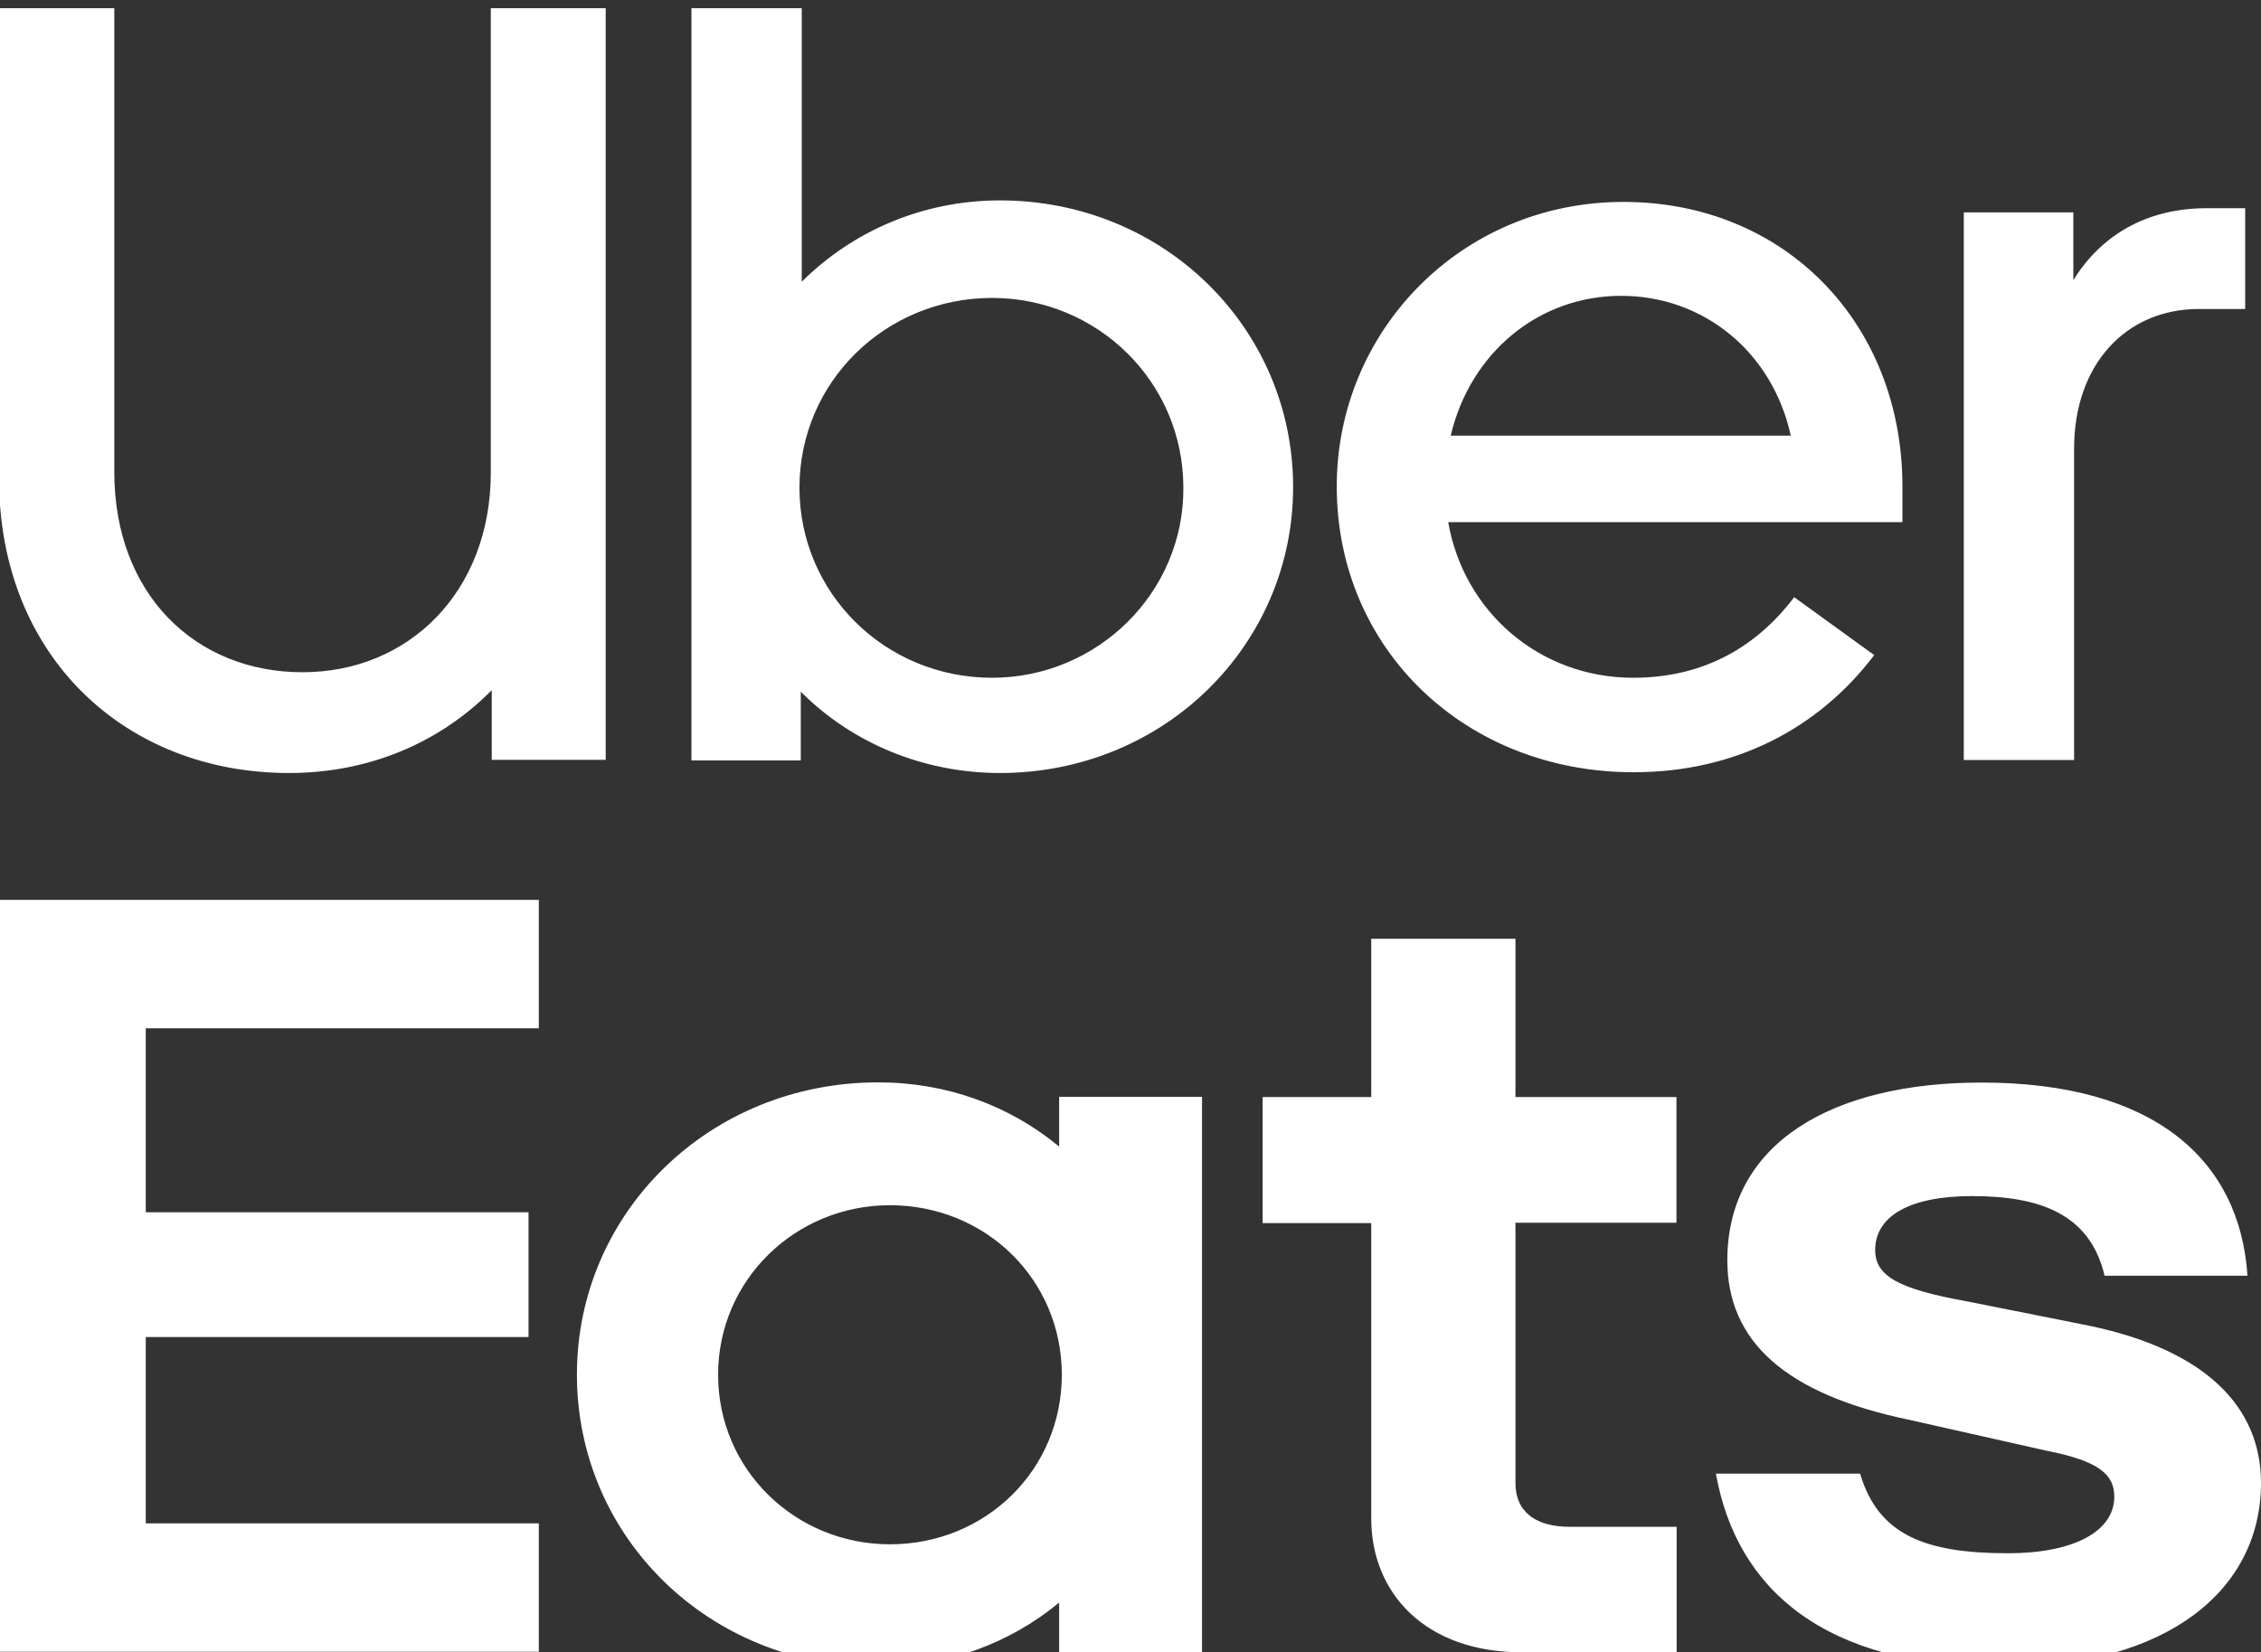
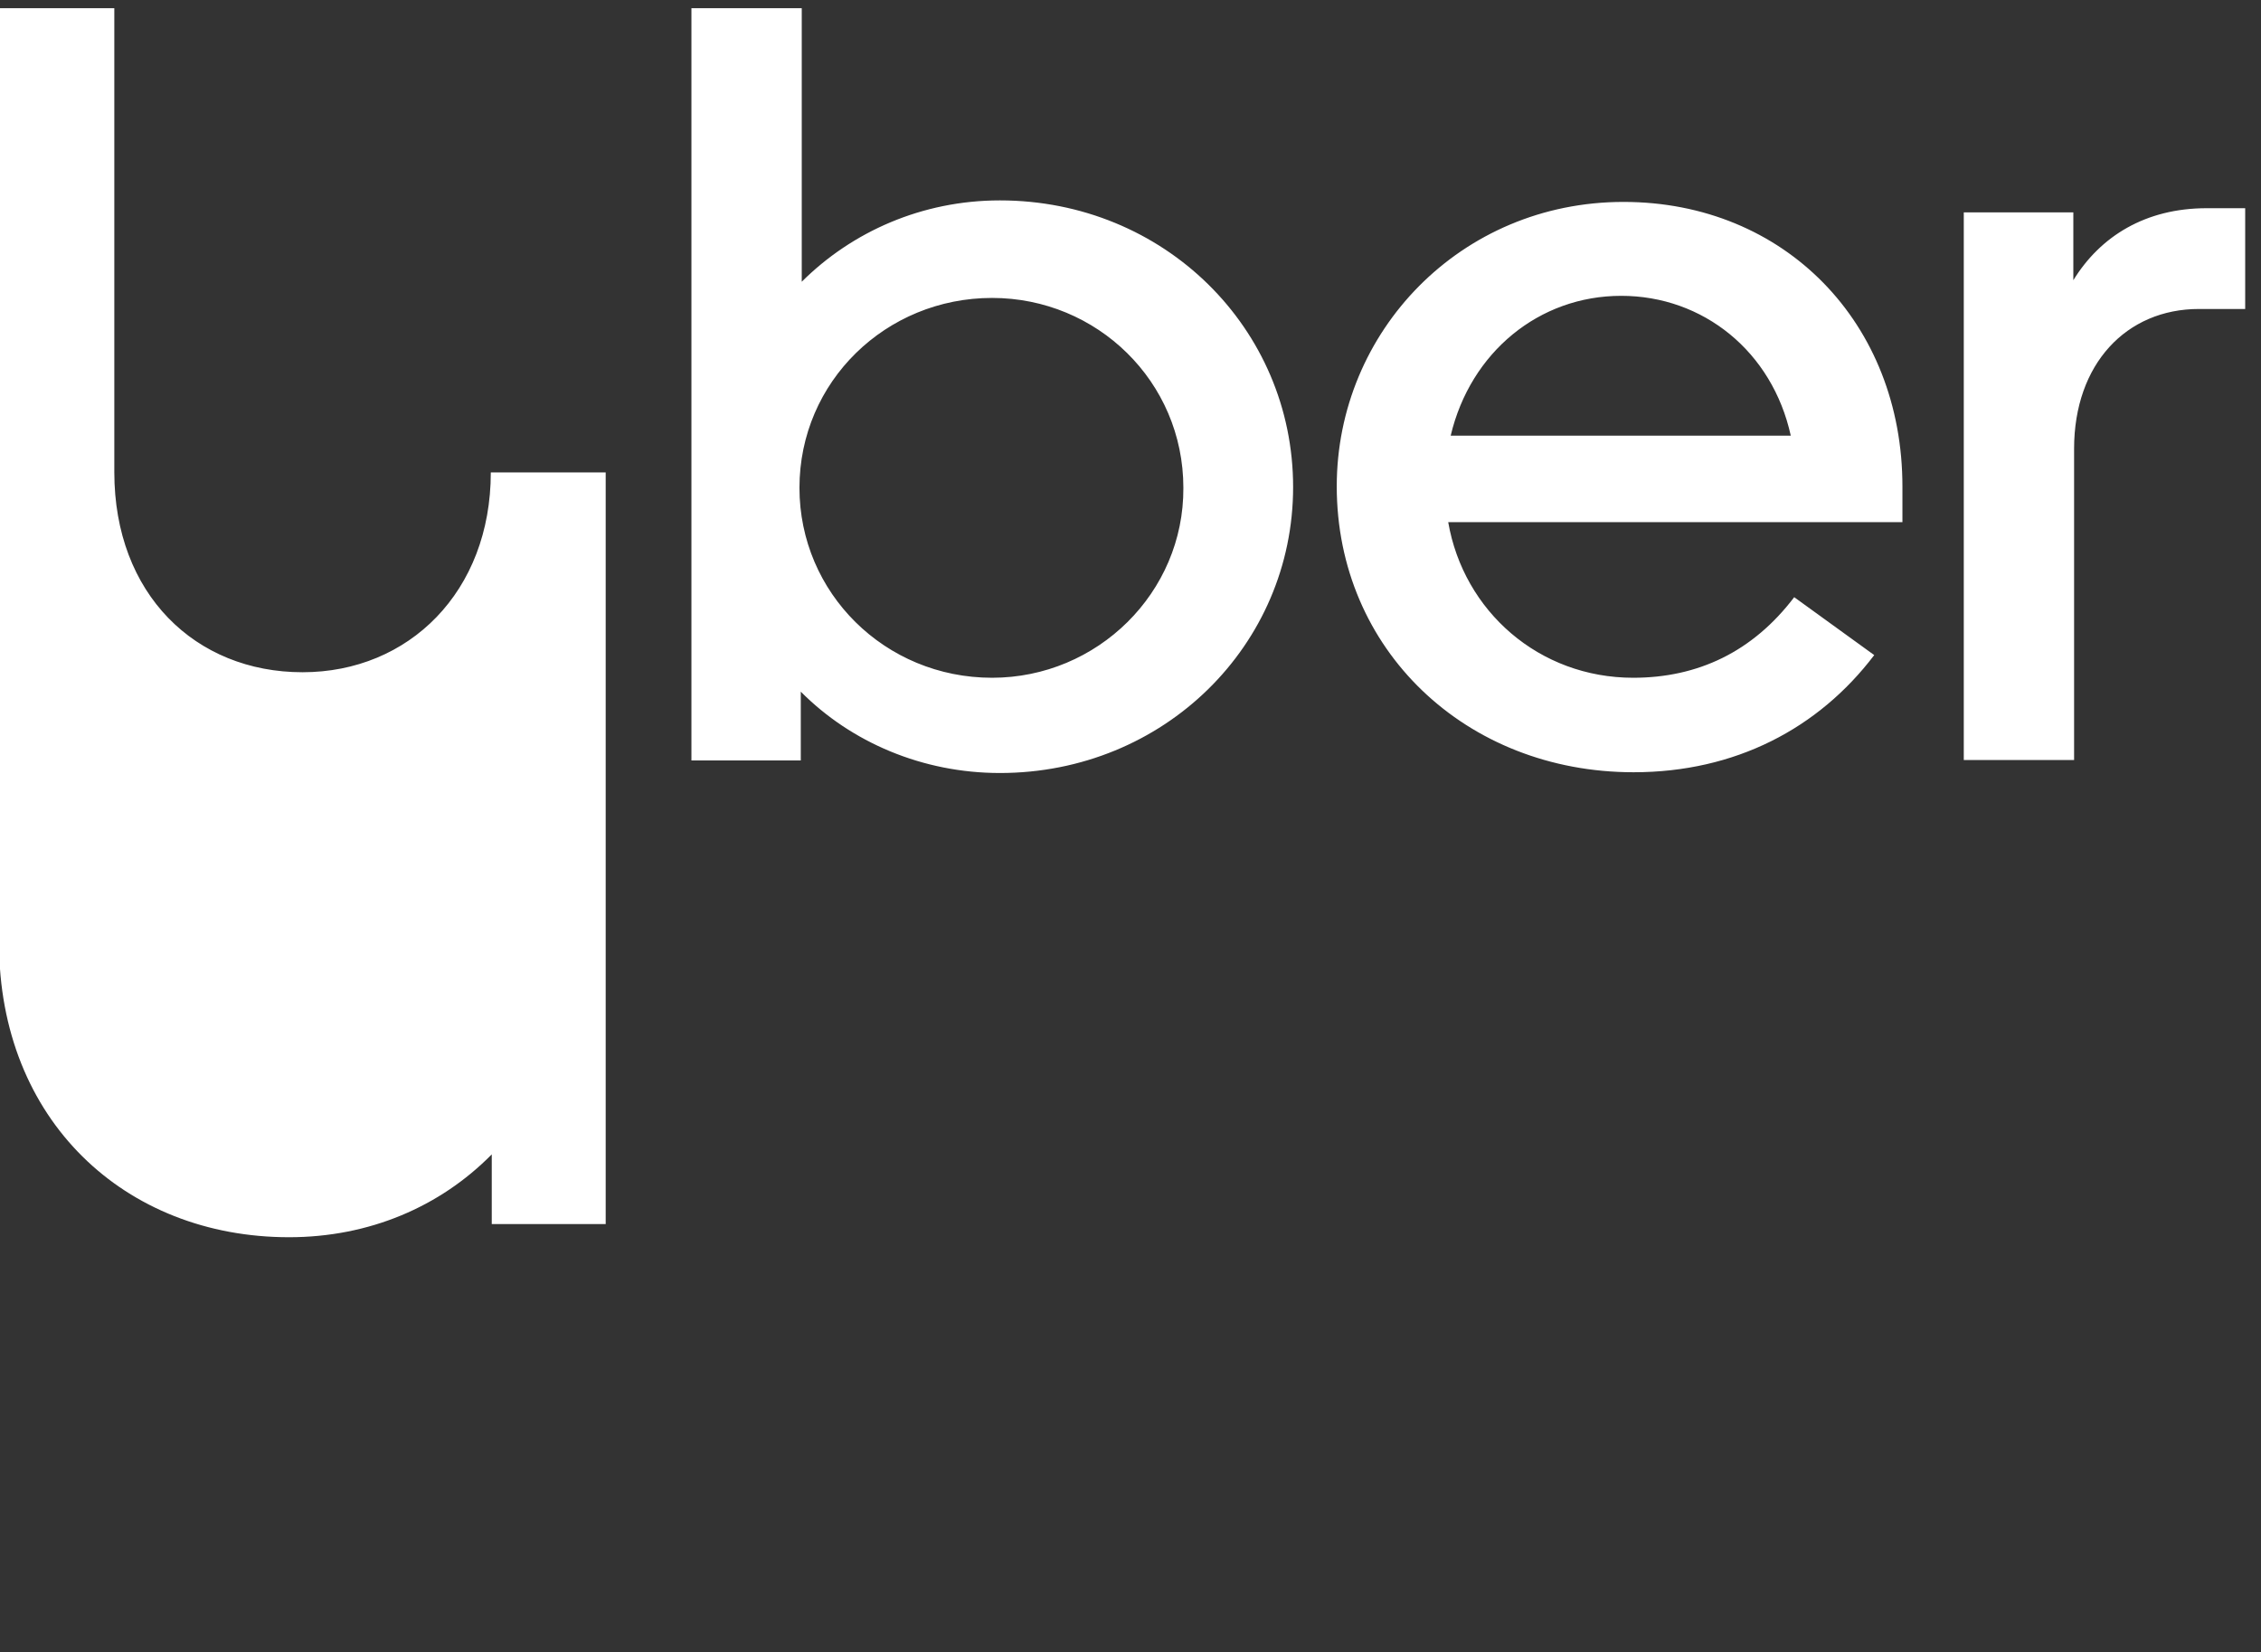
<svg xmlns="http://www.w3.org/2000/svg" version="1.1" id="Layer_1" x="0px" y="0px" viewBox="952 215.9 1186.7 867.3" style="enable-background:new 952 215.9 1186.7 867.3;" xml:space="preserve">
  <rect x="952" y="215.9" width="1186.7" height="867.3" fill="#333333" stroke="none" />
  <style type="text/css">
	.st0{fill:#FFFFFF;}
</style>
-   <path class="st0" d="M1509.3,937.6c0-49.9-39.9-89-90.2-89c-49.6,0-90.2,39.2-90.2,89c0,49.9,40.6,89,90.2,89  C1469.4,1026.6,1509.3,987.5,1509.3,937.6 M1582.9,791.8v291.8h-75v-26.4c-26.1,21.6-59.1,33.7-95,33.7  c-88.8,0-158.1-68.1-158.1-153.4c0-85,69.6-153.4,158.1-153.4c35.9,0,68.9,12.1,95,33.7v-26.1H1582.9z M1832.2,1017.4h-56.5  c-17.1,0-28.3-7.4-28.3-23V857.8h84.5v-66h-84.5v-83.1h-75.7v83.1h-57v66.2h57v155c0,39.2,28.3,70.3,79.1,70.3h81.2v-66  L1832.2,1017.4z M2003.1,1091c86.7,0,135.6-40.6,135.6-96.6c0-39.9-29-69.6-89.5-82.4l-64.1-12.8c-37-6.6-48.9-13.5-48.9-27.1  c0-17.6,17.8-28.3,50.8-28.3c35.9,0,62,9.5,69.6,41.8h75c-4-60.8-48.9-101.4-139.6-101.4c-78.4,0-133.4,31.8-133.4,93.3  c0,42.5,30.4,70.3,95.7,83.8l71.5,16.1c28.3,5.5,35.9,12.8,35.9,24.2c0,18.3-21.4,29.7-55.8,29.7c-43.2,0-68.1-9.5-77.6-41.8h-75.7  C1863.5,1050.4,1909.6,1091,2003.1,1091 M952,688.3h282.8v67.4h-206.3v96.6h200.9v65.5h-200.9v97.8h206.3v67.4H952V688.3z" />
-   <path class="st0" d="M2130.4,378.1v-52.9h-20.2c-32.1,0-55.8,14.7-70,37.8v-35.6h-57.5v287.5h57.9V451.5c0-44.6,27.5-73.4,65.5-73.4  H2130.4z M1713.4,444.6c10.4-43.9,46.5-73.4,89.5-73.4s79.3,29.2,89,73.4H1713.4z M1804.1,321.9c-85.5,0-150.5,68.1-150.5,149.3  c0,85.7,67.7,150.1,155.8,150.1c53.4,0,97.1-23,126.3-61.5l-42-30.4c-21.8,28.7-50.6,42.3-84.5,42.3c-49.4,0-89-34.9-97.1-81.7  h238.4v-18.5C1950.6,385.5,1888.7,321.9,1804.1,321.9 M1472.7,571.7c-56.3,0-101.1-44.6-101.1-99.7c0-55.8,45.4-99.7,101.1-99.7  c55.1,0,100.4,43.9,100.4,99.7C1573.4,527,1528,571.7,1472.7,571.7 M1314.8,615.1h57.5V579c26.4,26.6,63.9,42.7,104.5,42.7  c86.2,0,153.9-67.2,153.9-150.1c0-83.3-67.7-150.5-153.9-150.5c-40.8,0-77.6,16.4-104,42.7V220.2h-57.9V615.1z M1110.8,568.8  c55.8,0,98.8-42.3,98.8-104.9V220.2h60.3v394.6h-59.8v-36.6c-27.1,27.5-64.3,43.5-106.4,43.5c-86.2,0-152.2-61.5-152.2-154.6V220.2  h60.5v243.6C1012,527.7,1054.5,568.8,1110.8,568.8" />
+   <path class="st0" d="M2130.4,378.1v-52.9h-20.2c-32.1,0-55.8,14.7-70,37.8v-35.6h-57.5v287.5h57.9V451.5c0-44.6,27.5-73.4,65.5-73.4  H2130.4z M1713.4,444.6c10.4-43.9,46.5-73.4,89.5-73.4s79.3,29.2,89,73.4H1713.4z M1804.1,321.9c-85.5,0-150.5,68.1-150.5,149.3  c0,85.7,67.7,150.1,155.8,150.1c53.4,0,97.1-23,126.3-61.5l-42-30.4c-21.8,28.7-50.6,42.3-84.5,42.3c-49.4,0-89-34.9-97.1-81.7  h238.4v-18.5C1950.6,385.5,1888.7,321.9,1804.1,321.9 M1472.7,571.7c-56.3,0-101.1-44.6-101.1-99.7c0-55.8,45.4-99.7,101.1-99.7  c55.1,0,100.4,43.9,100.4,99.7C1573.4,527,1528,571.7,1472.7,571.7 M1314.8,615.1h57.5V579c26.4,26.6,63.9,42.7,104.5,42.7  c86.2,0,153.9-67.2,153.9-150.1c0-83.3-67.7-150.5-153.9-150.5c-40.8,0-77.6,16.4-104,42.7V220.2h-57.9V615.1z M1110.8,568.8  c55.8,0,98.8-42.3,98.8-104.9h60.3v394.6h-59.8v-36.6c-27.1,27.5-64.3,43.5-106.4,43.5c-86.2,0-152.2-61.5-152.2-154.6V220.2  h60.5v243.6C1012,527.7,1054.5,568.8,1110.8,568.8" />
</svg>